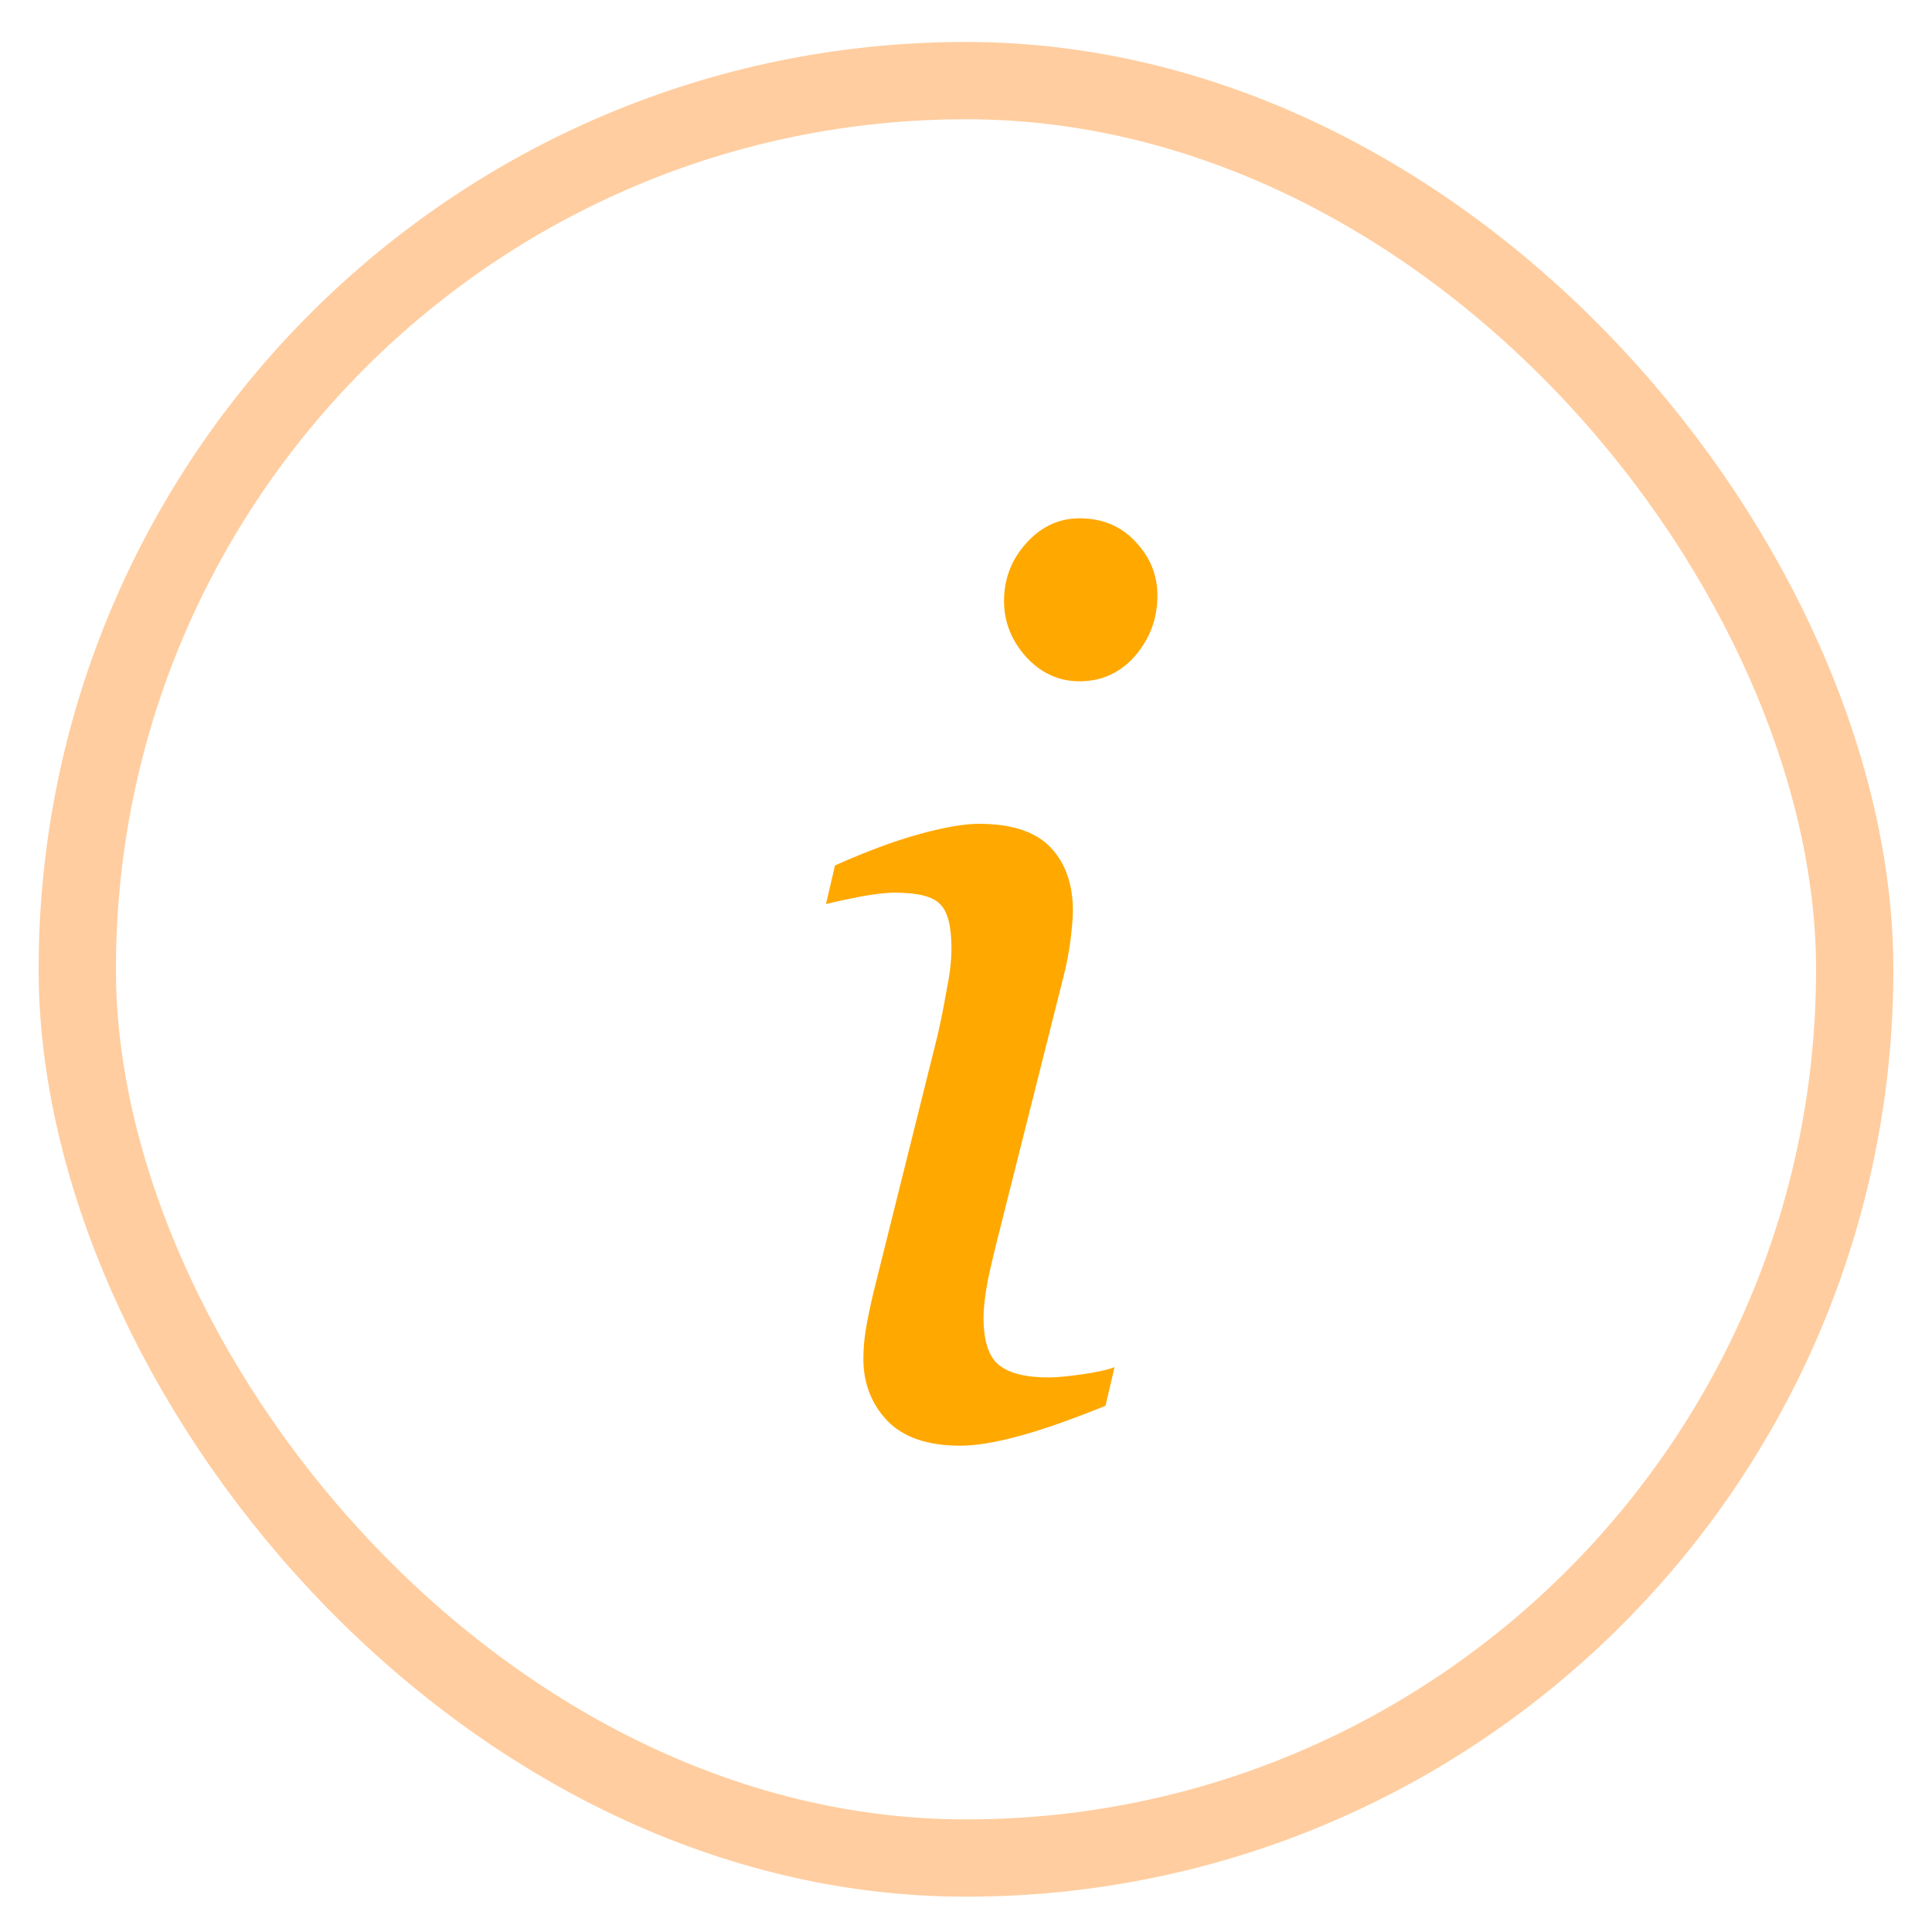
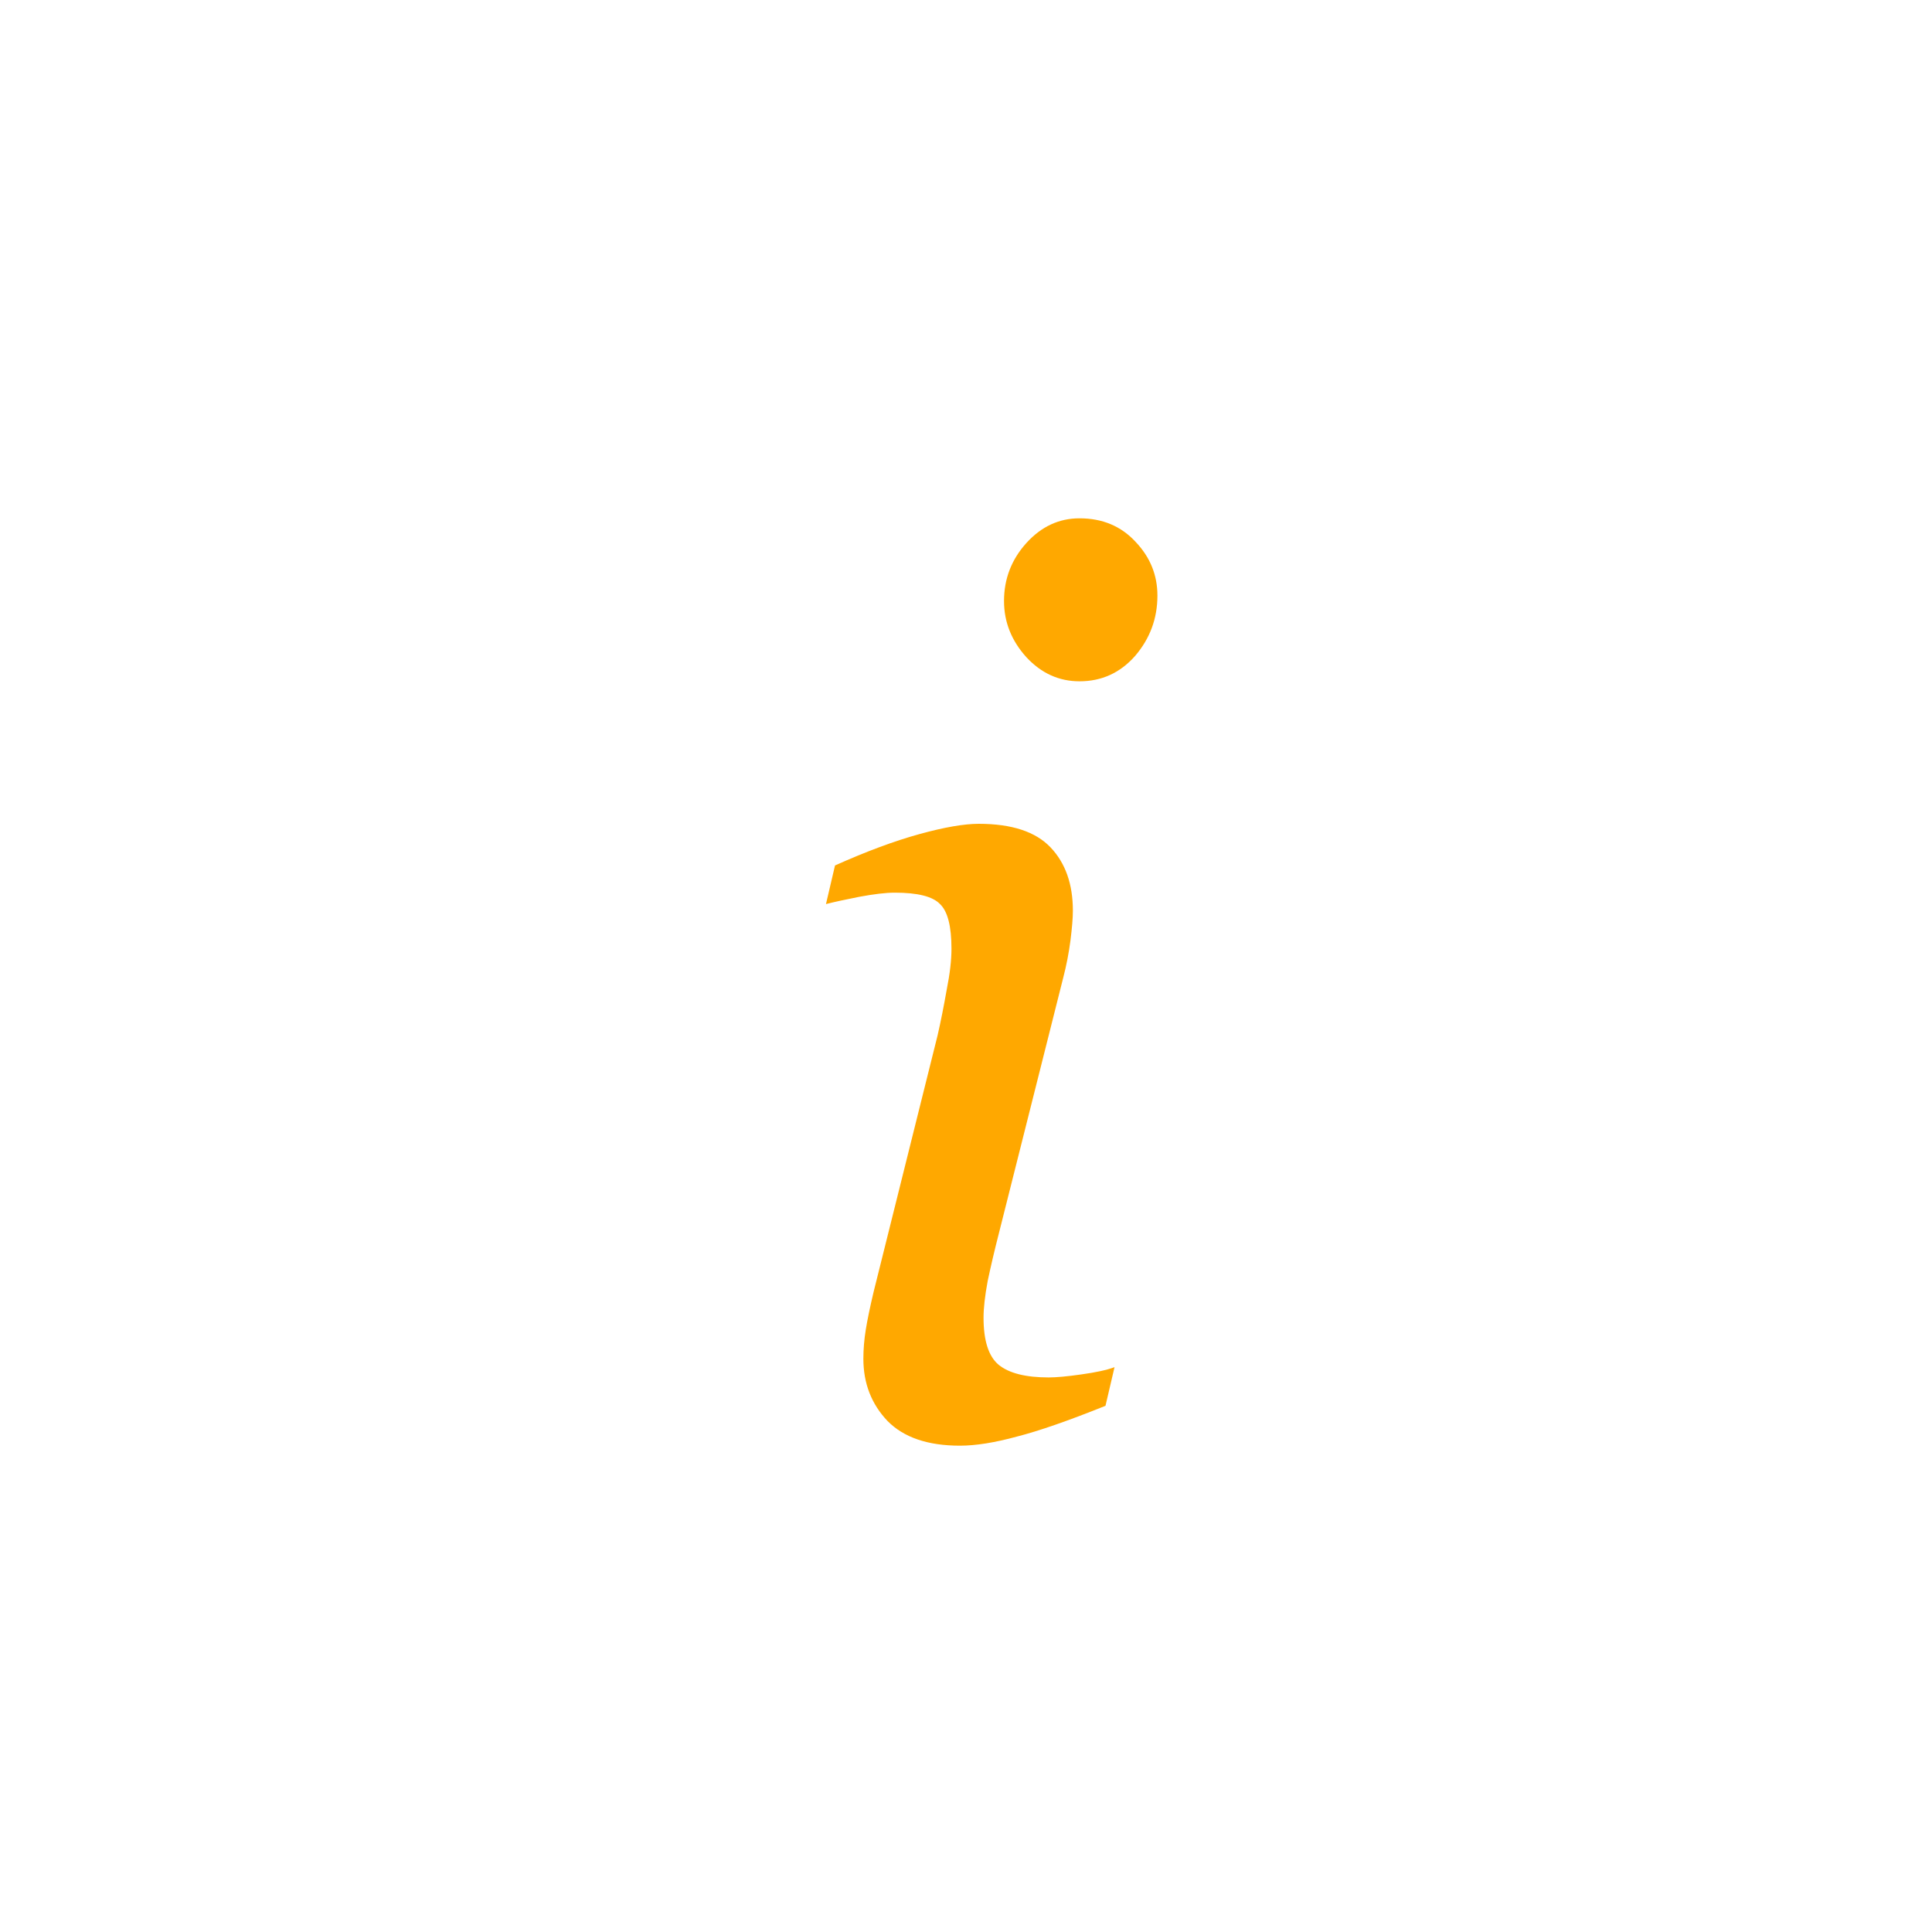
<svg xmlns="http://www.w3.org/2000/svg" width="25" height="25" viewBox="0 0 25 25" fill="none">
-   <rect x="1" y="1.043" width="23" height="23" rx="11.5" stroke="#FF9C41" stroke-opacity="0.5" />
  <path d="M14.422 17.691L14.305 18.191C13.825 18.384 13.443 18.517 13.156 18.59C12.87 18.668 12.625 18.707 12.422 18.707C12.005 18.707 11.693 18.6 11.484 18.387C11.276 18.168 11.172 17.9 11.172 17.582C11.172 17.462 11.182 17.337 11.203 17.207C11.224 17.077 11.258 16.913 11.305 16.715L12.133 13.395C12.175 13.212 12.213 13.017 12.25 12.809C12.292 12.6 12.312 12.423 12.312 12.277C12.312 11.986 12.263 11.793 12.164 11.699C12.07 11.6 11.875 11.551 11.578 11.551C11.463 11.551 11.31 11.569 11.117 11.605C10.93 11.642 10.787 11.673 10.688 11.699L10.805 11.199C11.211 11.017 11.575 10.882 11.898 10.793C12.221 10.704 12.477 10.66 12.664 10.66C13.091 10.66 13.401 10.762 13.594 10.965C13.787 11.168 13.883 11.441 13.883 11.785C13.883 11.879 13.872 12.007 13.852 12.168C13.831 12.329 13.8 12.491 13.758 12.652L12.922 15.973C12.87 16.176 12.823 16.376 12.781 16.574C12.745 16.767 12.727 16.926 12.727 17.051C12.727 17.348 12.792 17.551 12.922 17.66C13.057 17.77 13.273 17.824 13.57 17.824C13.669 17.824 13.81 17.811 13.992 17.785C14.18 17.759 14.323 17.728 14.422 17.691ZM14.977 7.707C14.977 8.004 14.88 8.264 14.688 8.488C14.495 8.707 14.255 8.816 13.969 8.816C13.703 8.816 13.474 8.712 13.281 8.504C13.088 8.29 12.992 8.048 12.992 7.777C12.992 7.491 13.088 7.241 13.281 7.027C13.474 6.814 13.703 6.707 13.969 6.707C14.266 6.707 14.508 6.809 14.695 7.012C14.883 7.21 14.977 7.441 14.977 7.707Z" fill="#FFA800" />
</svg>